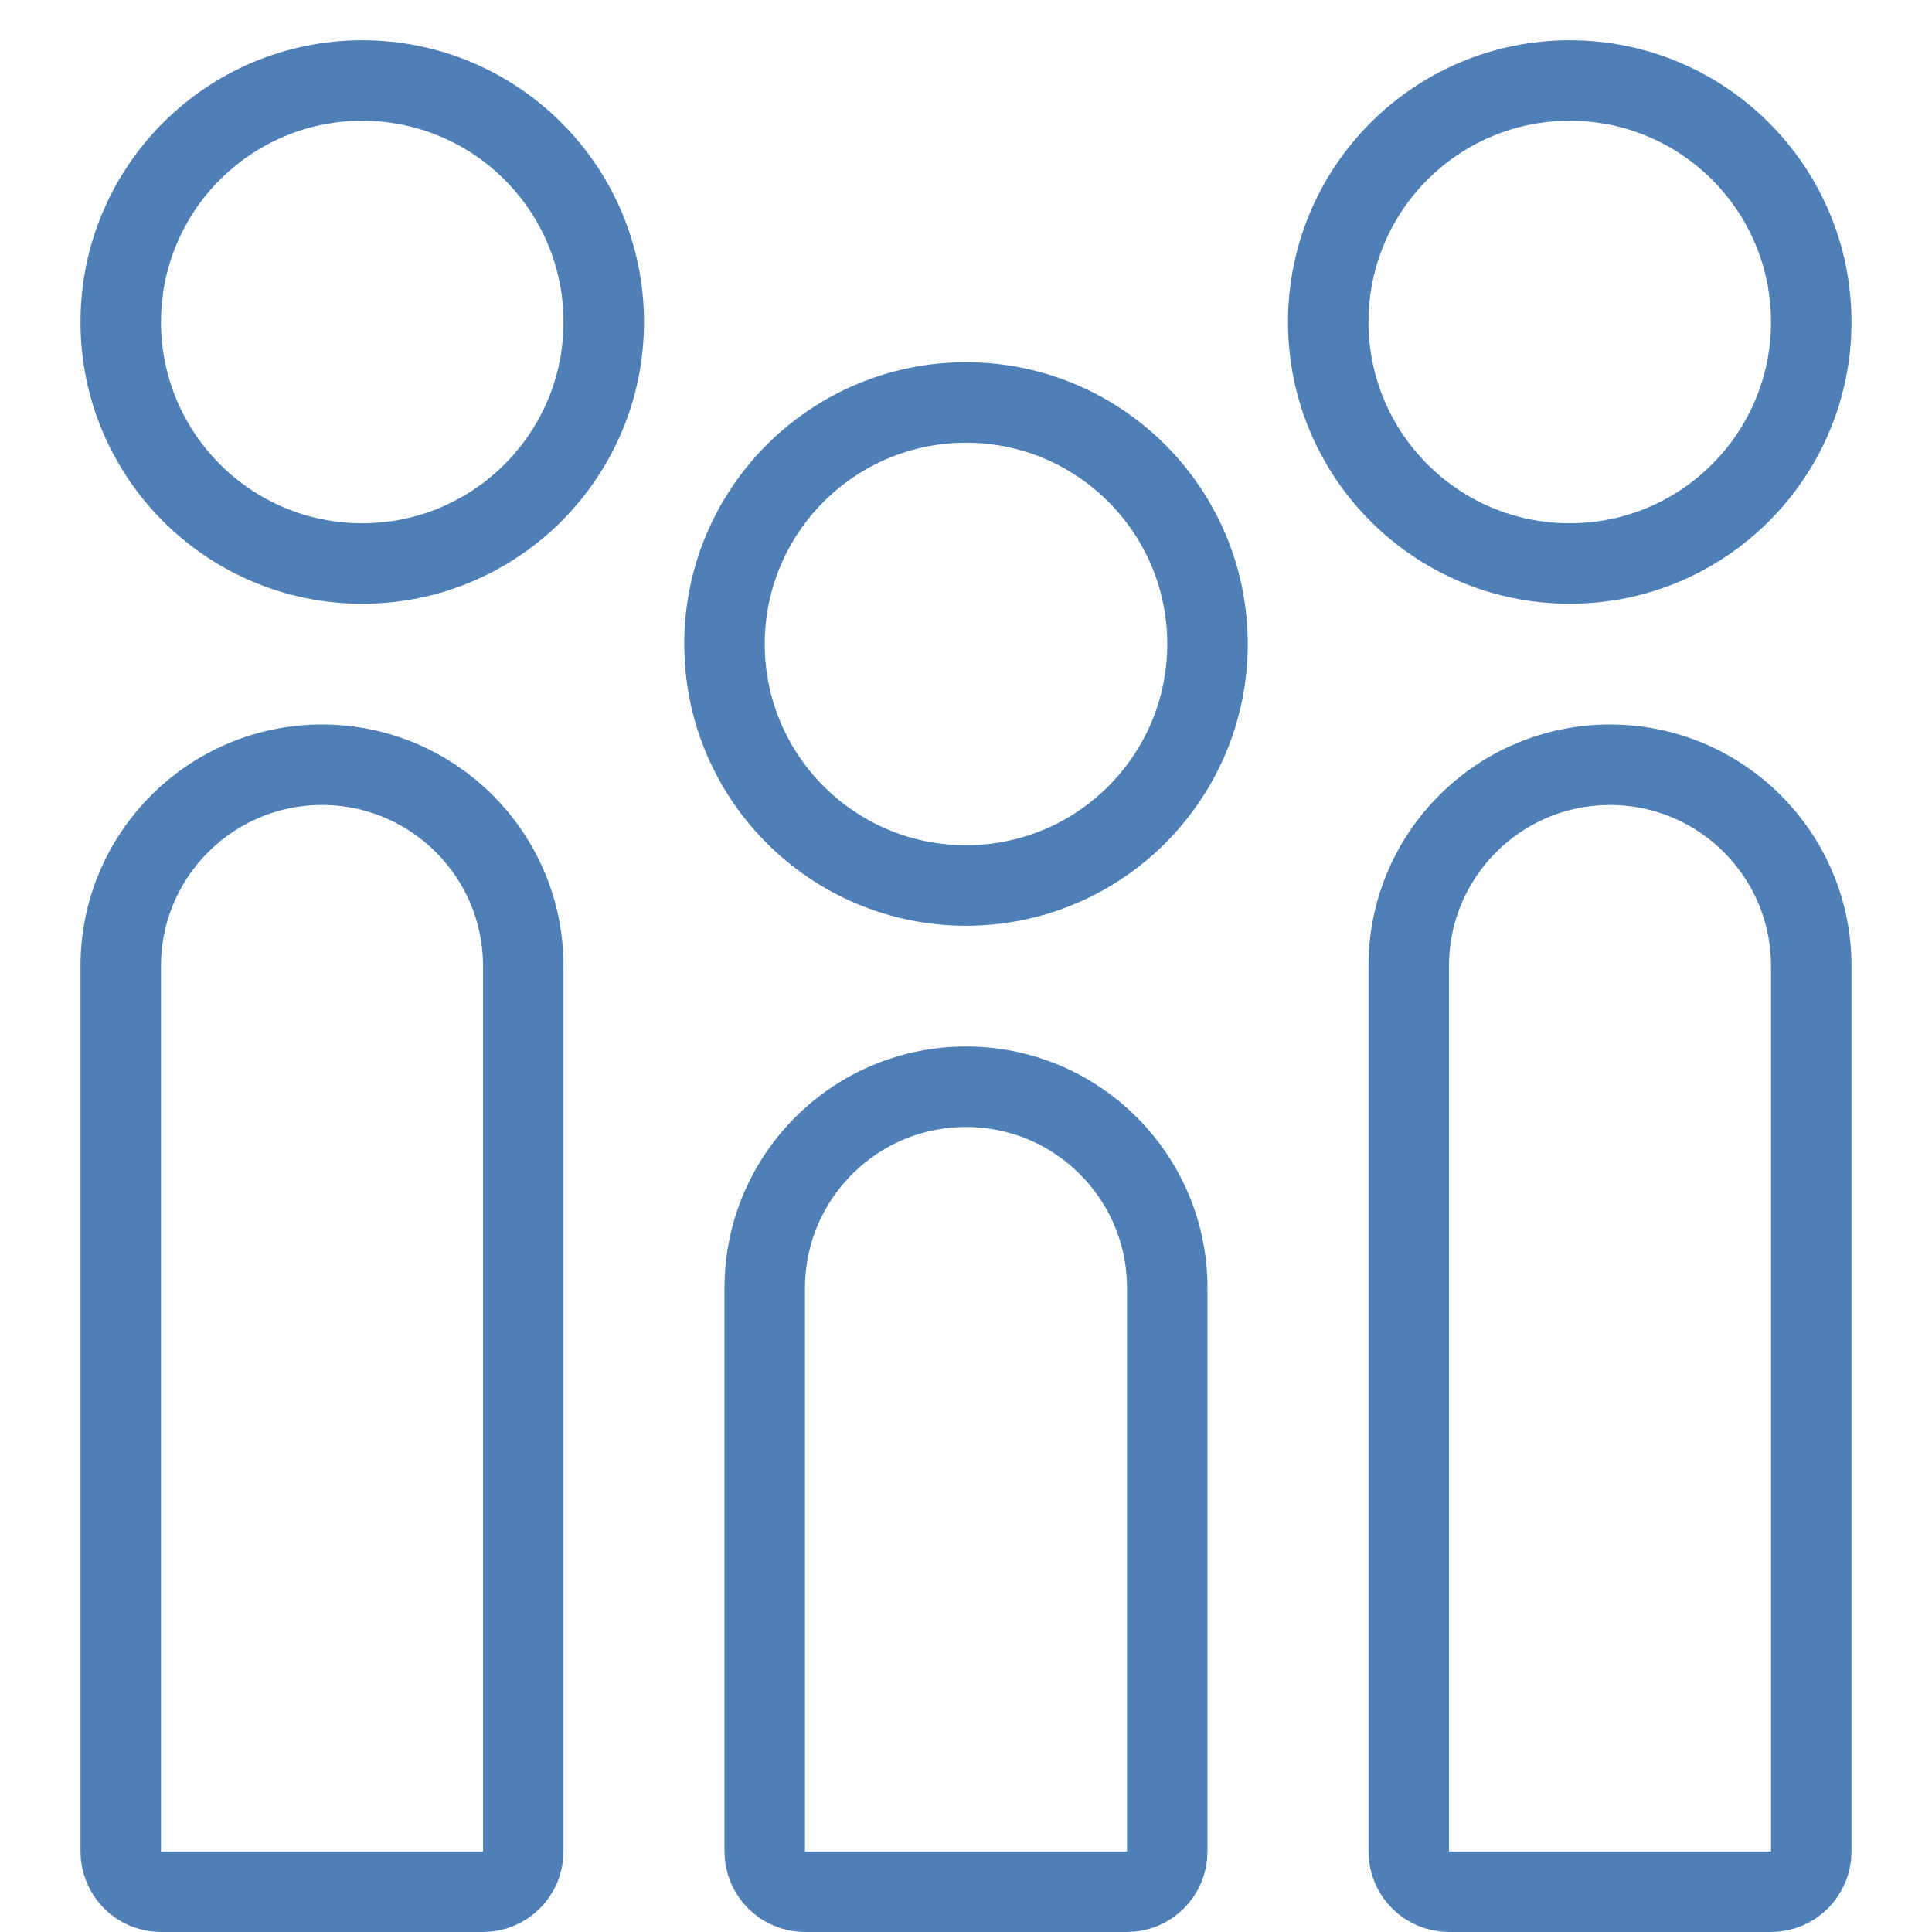
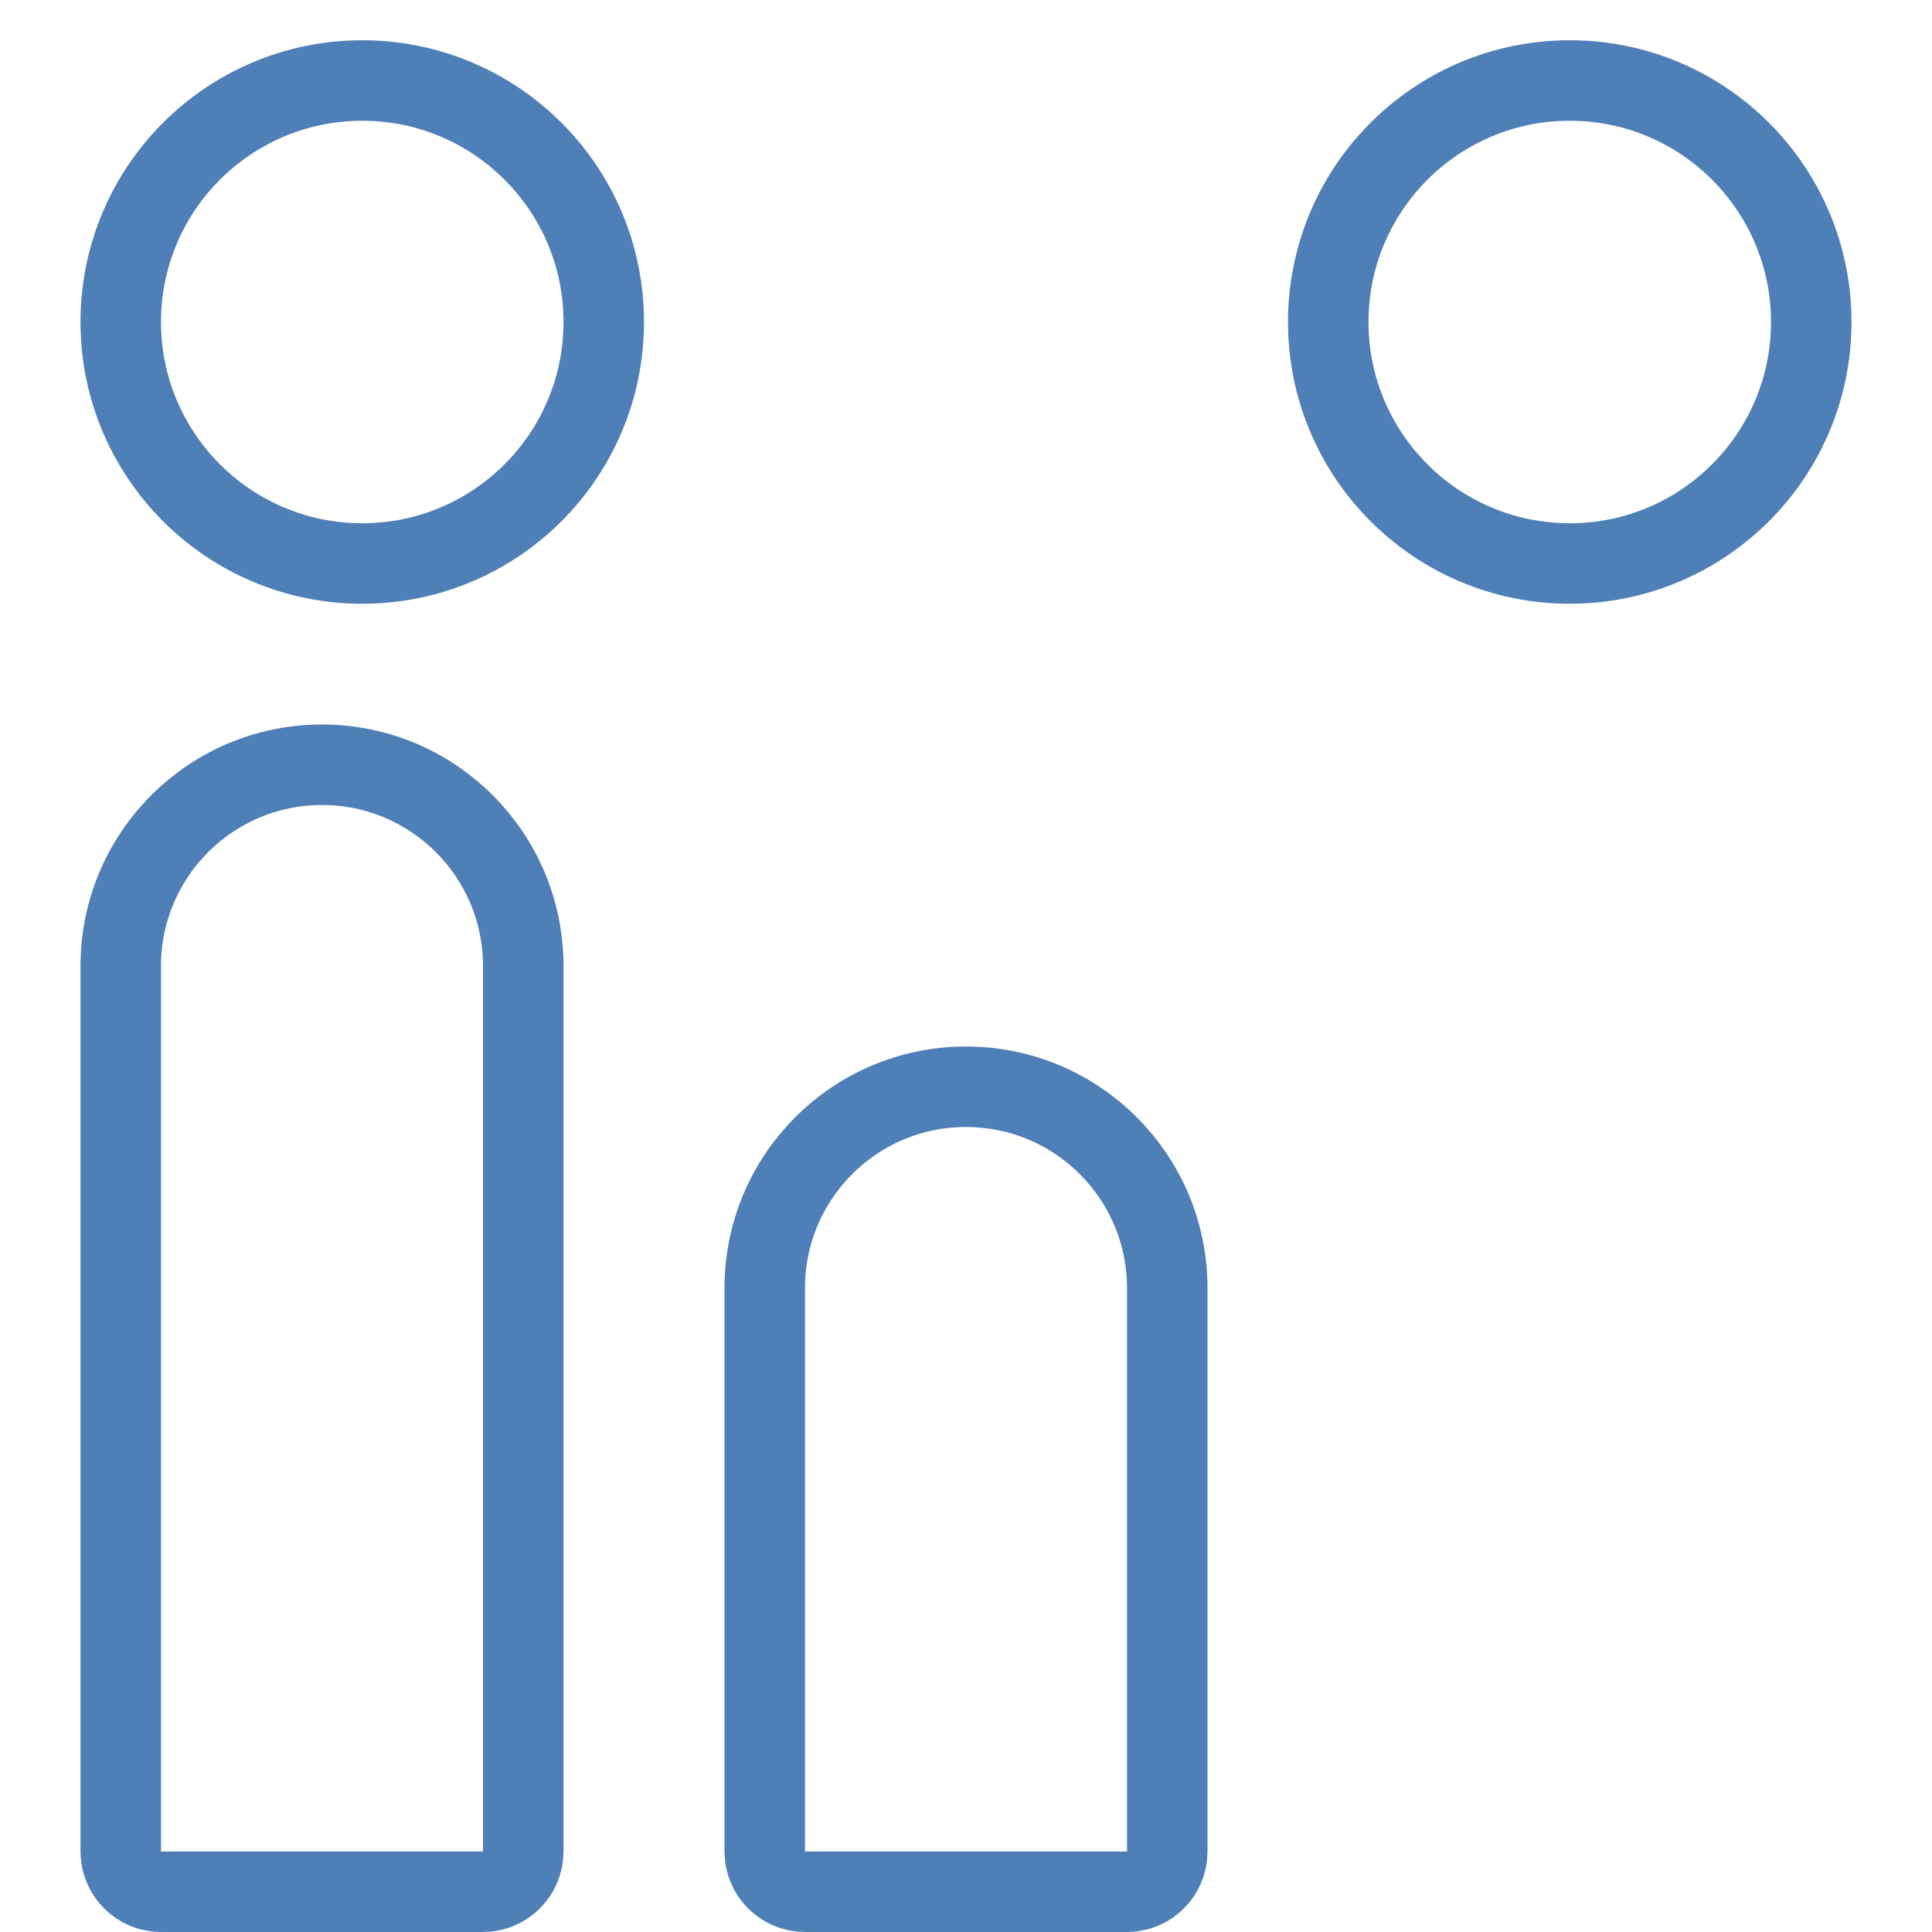
<svg xmlns="http://www.w3.org/2000/svg" version="1.1" x="0px" y="0px" viewBox="0 0 48 48" enable-background="new 0 0 48 48" xml:space="preserve">
  <g id="community">
    <circle fill="none" stroke="#4F7FB7" stroke-width="2" stroke-miterlimit="10" cx="9" cy="8" r="6" />
    <circle fill="none" stroke="#4F7FB7" stroke-width="2" stroke-miterlimit="10" cx="39" cy="8" r="6" />
-     <circle fill="none" stroke="#4F7FB7" stroke-width="2" stroke-miterlimit="10" cx="24" cy="16" r="6" />
    <path fill="none" stroke="#4F7FB7" stroke-width="2" stroke-miterlimit="10" d="M28,47h-8c-0.552,0-1-0.448-1-1V32   C19,29.239,21.239,27,24,27h0C26.761,27,29,29.239,29,32V46   C29,46.552,28.552,47,28,47z" />
-     <path fill="none" stroke="#4F7FB7" stroke-width="2" stroke-miterlimit="10" d="M44,47h-8c-0.552,0-1-0.448-1-1V24   C35,21.239,37.239,19,40,19h0C42.761,19,45,21.239,45,24V46   C45,46.552,44.552,47,44,47z" />
    <path fill="none" stroke="#4F7FB7" stroke-width="2" stroke-miterlimit="10" d="M12,47H4c-0.552,0-1-0.448-1-1V24   C3,21.239,5.239,19,8,19h0C10.761,19,13,21.239,13,24V46C13,46.552,12.552,47,12,47   z" />
  </g>
</svg>